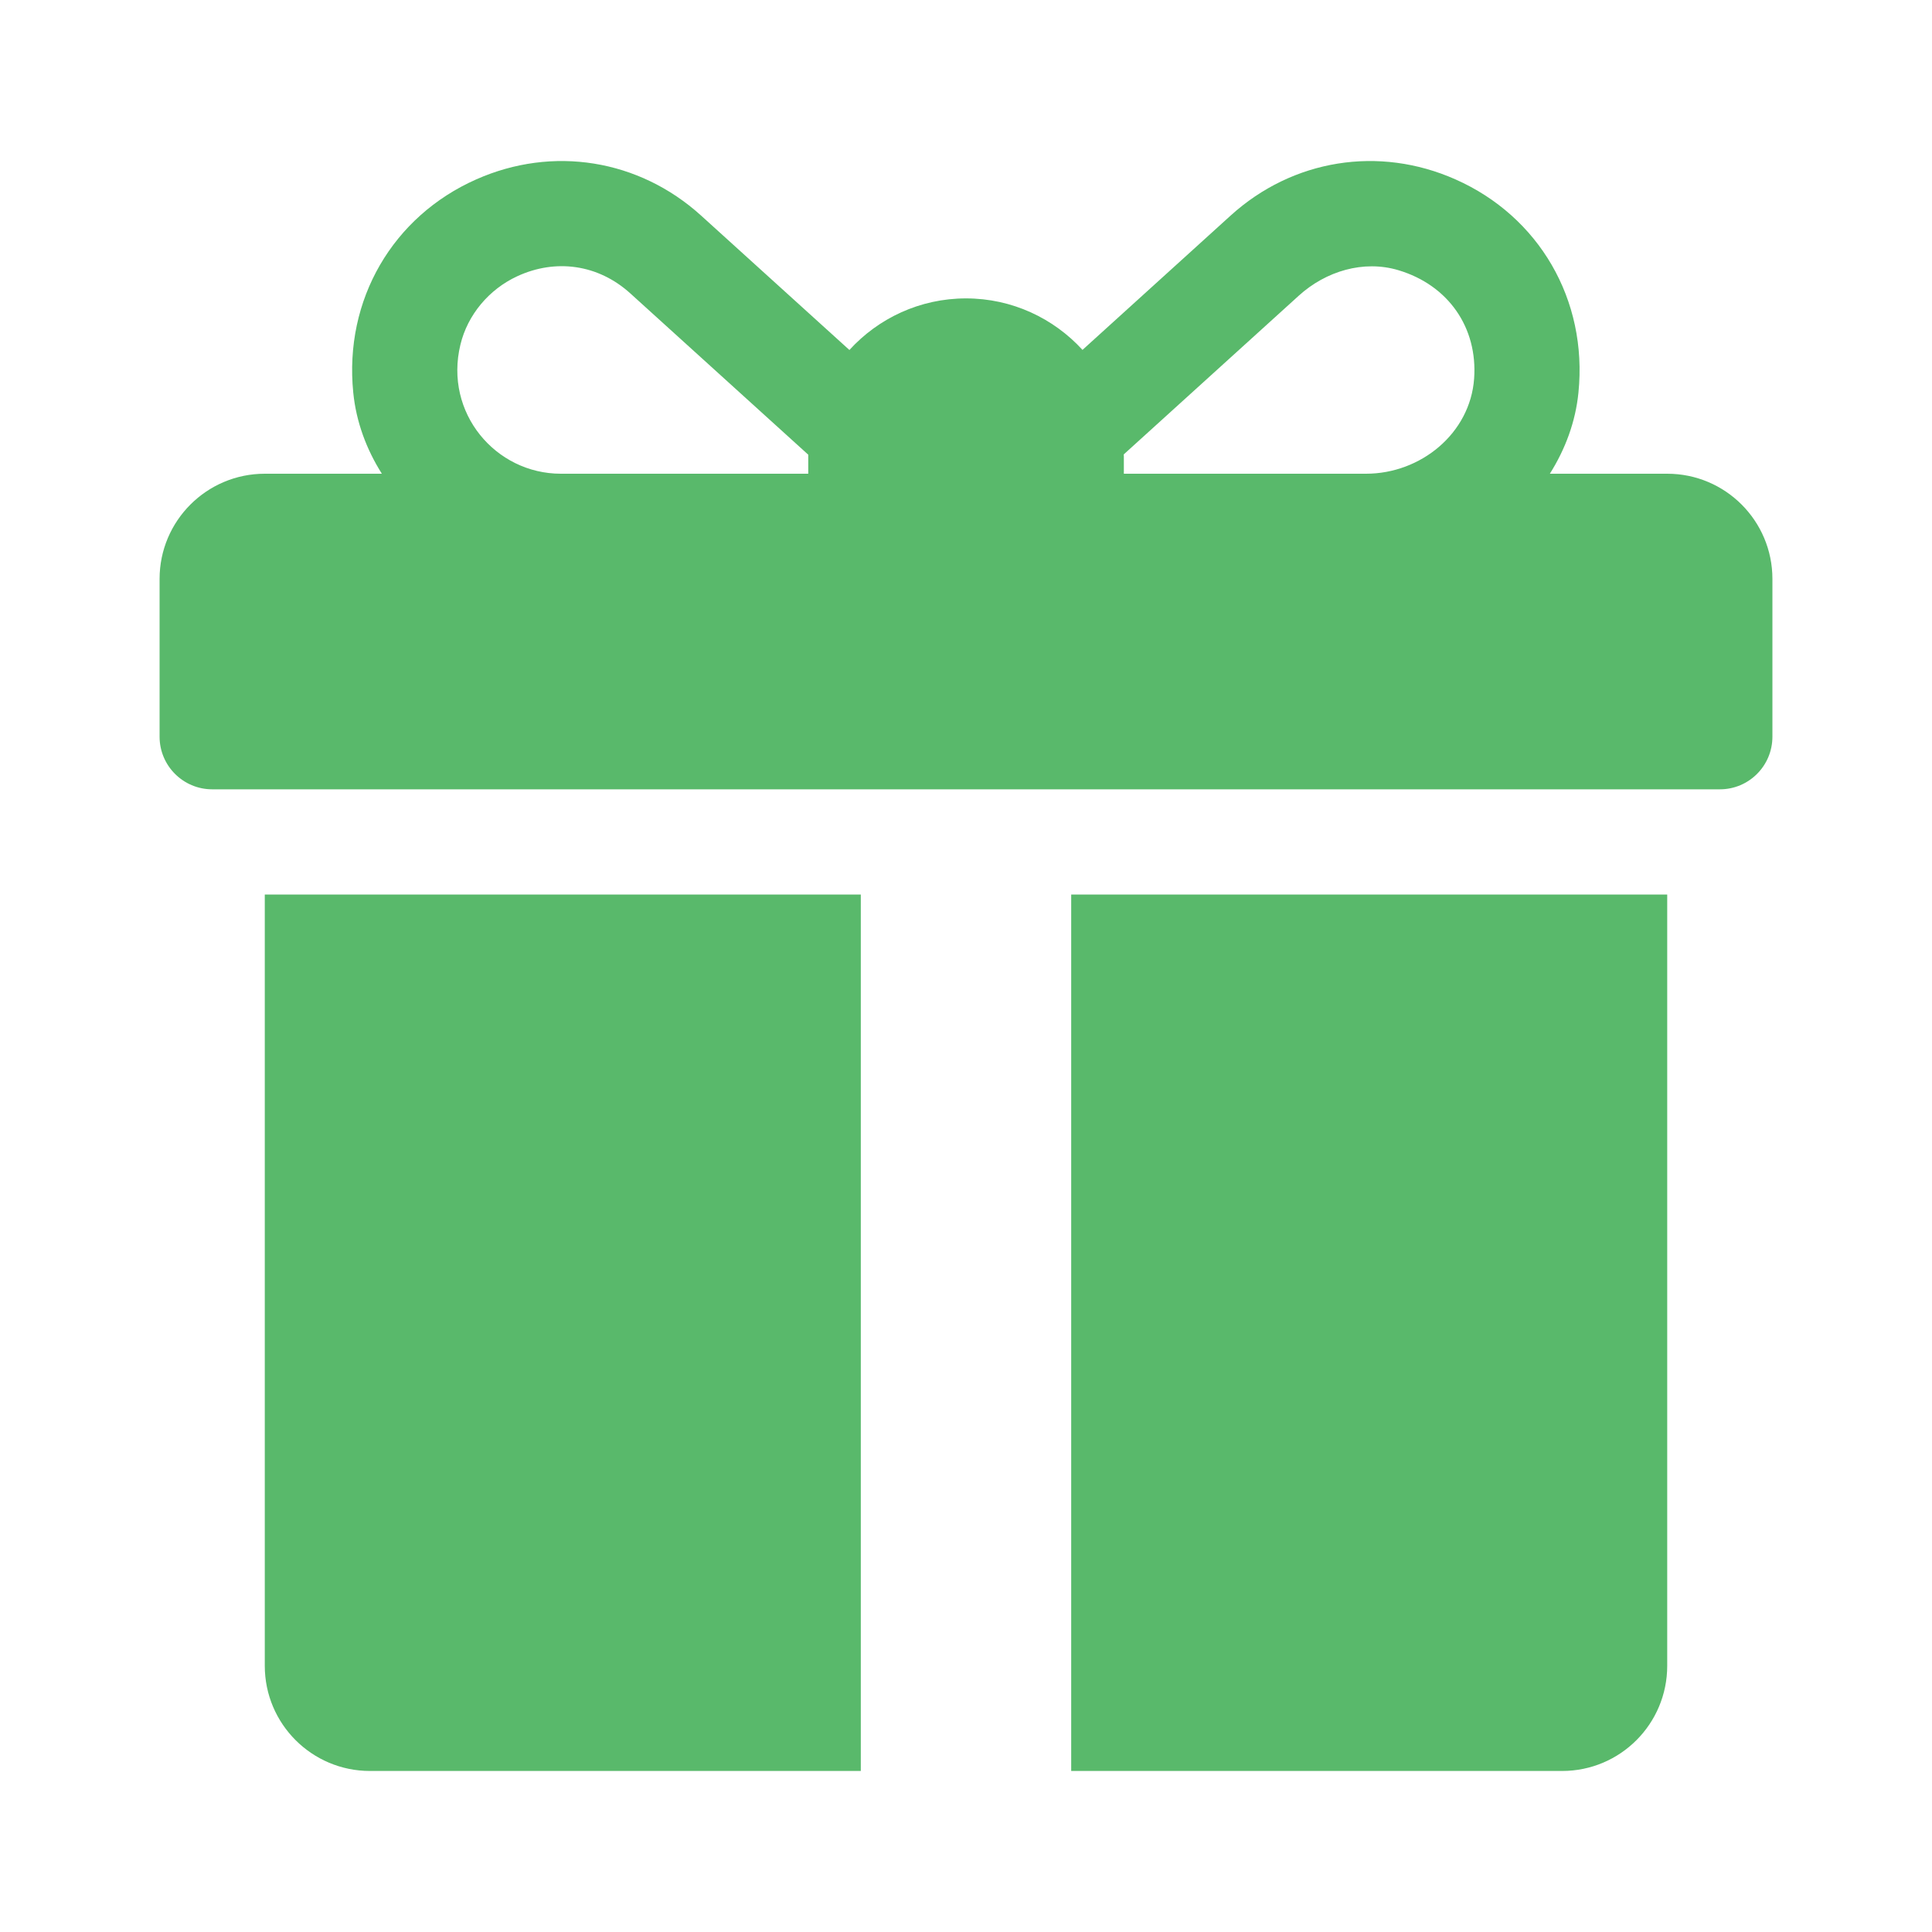
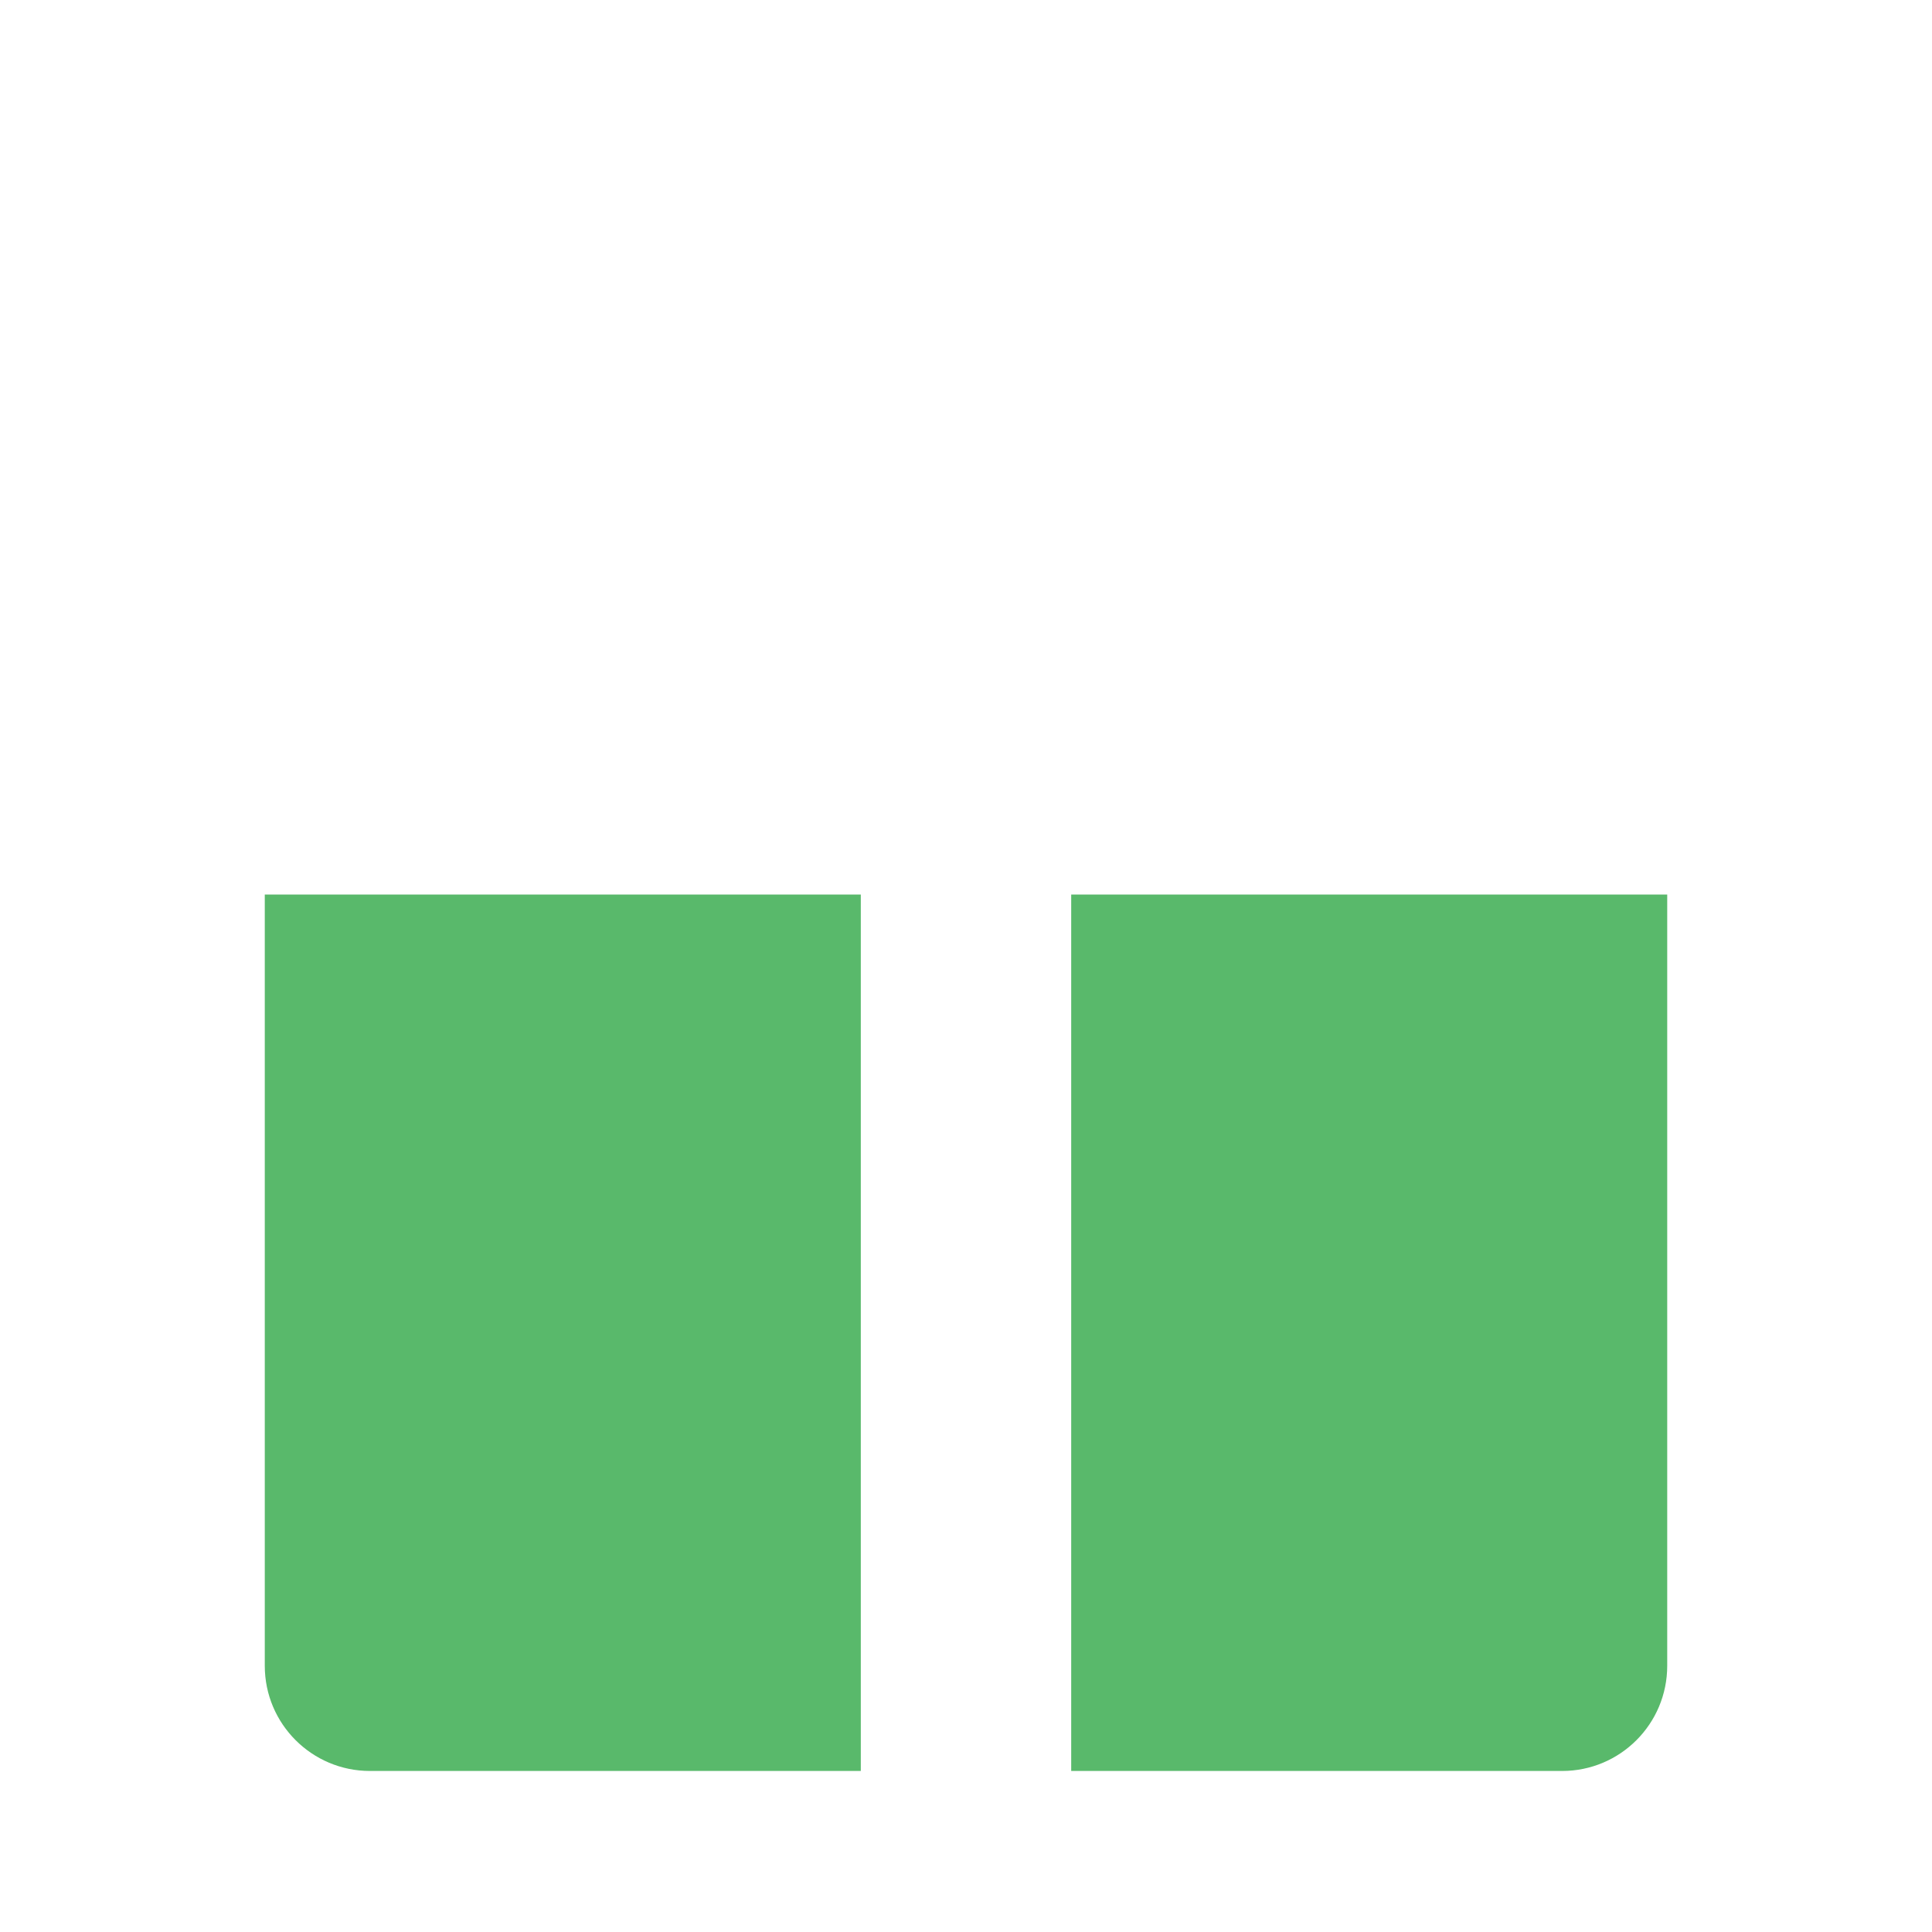
<svg xmlns="http://www.w3.org/2000/svg" width="20" height="20" viewBox="0 0 20 20" fill="none">
-   <path fill-rule="evenodd" clip-rule="evenodd" d="M17.259 4.904H16.044C16.204 4.65 16.31 4.366 16.34 4.064C16.437 3.102 15.93 2.239 15.067 1.857C14.274 1.505 13.382 1.649 12.74 2.231L11.206 3.622C10.907 3.295 10.477 3.089 10 3.089C9.523 3.089 9.092 3.295 8.793 3.623L7.257 2.231C6.614 1.649 5.723 1.505 4.93 1.857C4.067 2.239 3.56 3.102 3.657 4.065C3.687 4.366 3.793 4.651 3.953 4.904H2.741C2.14 4.904 1.652 5.392 1.652 5.993V7.626C1.652 7.927 1.896 8.171 2.197 8.171H17.804C18.105 8.171 18.348 7.927 18.348 7.626V5.993C18.348 5.392 17.861 4.904 17.259 4.904ZM8.367 4.723V4.904H5.806C5.129 4.904 4.596 4.273 4.766 3.569C4.84 3.258 5.064 2.994 5.354 2.86C5.751 2.676 6.192 2.735 6.526 3.038L8.367 4.707L8.367 4.713L8.367 4.723ZM15.26 3.92C15.219 4.486 14.708 4.904 14.141 4.904H11.634V4.723L11.633 4.712L11.633 4.704L13.446 3.06C13.725 2.807 14.115 2.689 14.476 2.797C14.994 2.952 15.298 3.392 15.26 3.92Z" fill="#59B96B" />
  <path d="M2.741 9.26V17.244C2.741 17.846 3.229 18.333 3.83 18.333H8.911V9.26H2.741Z" fill="#59B96B" />
  <path d="M11.089 18.333V9.26H17.259V17.244C17.259 17.846 16.772 18.333 16.171 18.333H11.089Z" fill="#59B96B" />
</svg>